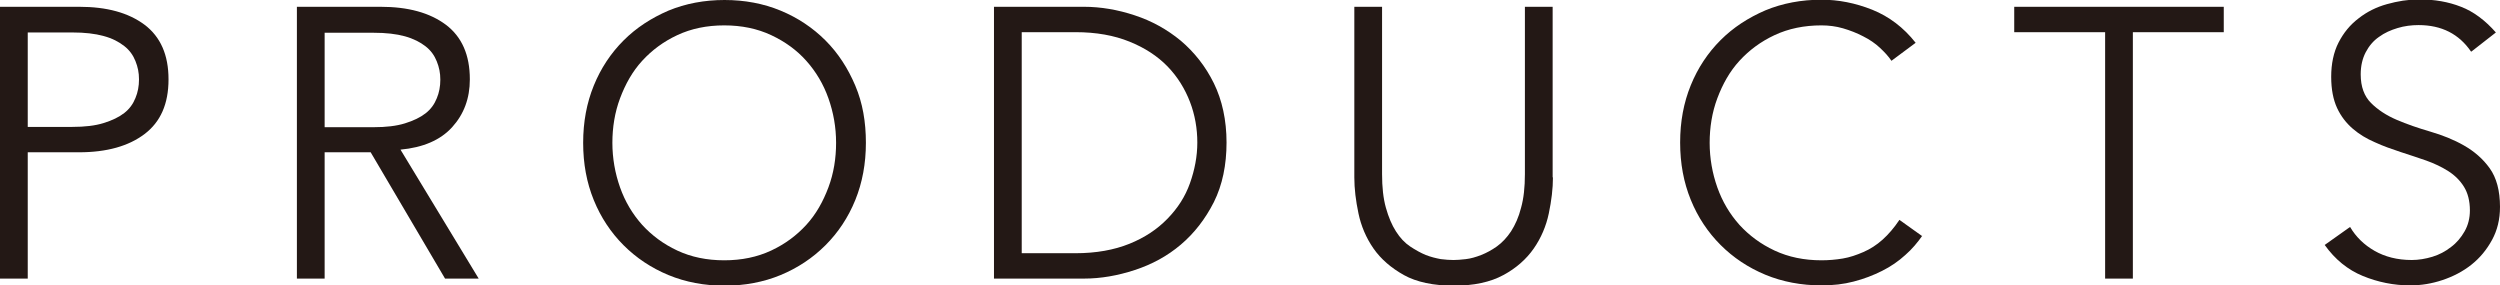
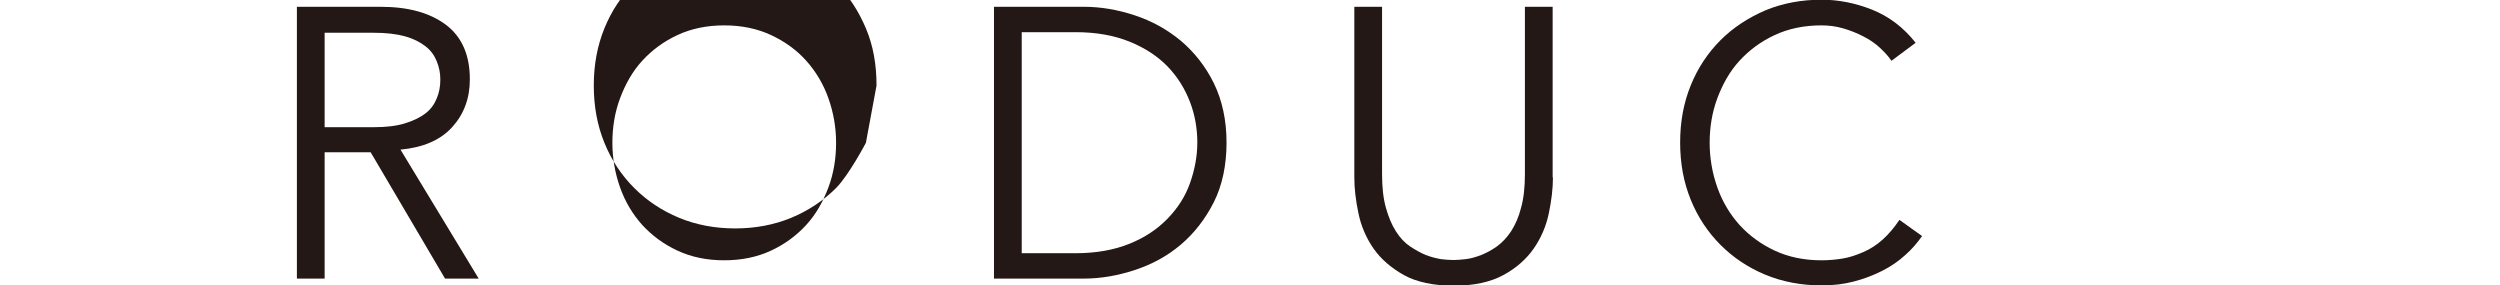
<svg xmlns="http://www.w3.org/2000/svg" id="_イヤー_2" viewBox="0 0 84.71 9.67">
  <defs>
    <style>.cls-1{fill:#231815;}</style>
  </defs>
  <g id="_イヤー_1-2">
    <g>
-       <path class="cls-1" d="M0,.23H2.68c.94,0,1.67,.2,2.22,.61,.54,.41,.81,1.02,.81,1.85s-.27,1.44-.81,1.85c-.54,.41-1.28,.62-2.22,.62H.94v4.28H0V.23ZM.94,4.3h1.51c.42,0,.77-.04,1.06-.13,.29-.09,.52-.2,.7-.34s.3-.31,.38-.51c.08-.19,.12-.4,.12-.63s-.04-.42-.12-.62c-.08-.2-.2-.37-.38-.51s-.4-.26-.7-.34c-.29-.08-.64-.12-1.06-.12H.94v3.21Z" />
      <path class="cls-1" d="M11,9.44h-.94V.23h2.83c.94,0,1.67,.2,2.22,.61,.54,.41,.81,1.02,.81,1.85,0,.64-.2,1.18-.6,1.62-.4,.44-.99,.69-1.75,.76l2.65,4.37h-1.14l-2.52-4.28h-1.56v4.28Zm0-5.13h1.66c.42,0,.77-.04,1.06-.13,.29-.09,.52-.2,.7-.34s.3-.31,.38-.51c.08-.19,.12-.4,.12-.63s-.04-.42-.12-.62c-.08-.2-.2-.37-.38-.51s-.41-.26-.7-.34c-.29-.08-.64-.12-1.06-.12h-1.66v3.21Z" />
-       <path class="cls-1" d="M29.34,4.84c0,.7-.12,1.35-.36,1.94s-.58,1.1-1.01,1.53-.94,.77-1.52,1.01c-.58,.24-1.22,.36-1.9,.36s-1.32-.12-1.9-.36c-.58-.24-1.09-.58-1.52-1.01-.43-.43-.77-.94-1.01-1.53s-.36-1.23-.36-1.94,.12-1.35,.36-1.94,.58-1.1,1.01-1.53c.43-.43,.94-.76,1.52-1.01,.58-.24,1.22-.36,1.9-.36s1.32,.12,1.9,.36c.58,.24,1.09,.58,1.52,1.01s.76,.94,1.01,1.53,.36,1.23,.36,1.94Zm-1.01,0c0-.53-.09-1.03-.26-1.51s-.42-.9-.75-1.27c-.32-.36-.72-.65-1.19-.87-.47-.22-1-.33-1.59-.33s-1.12,.11-1.59,.33c-.47,.22-.86,.51-1.19,.87-.33,.36-.57,.79-.75,1.27s-.26,.99-.26,1.51,.09,1.03,.26,1.51,.42,.9,.75,1.27c.33,.36,.72,.65,1.19,.87,.47,.22,1,.33,1.59,.33s1.12-.11,1.59-.33c.47-.22,.86-.51,1.19-.87,.33-.36,.57-.79,.75-1.27s.26-.99,.26-1.51Z" />
+       <path class="cls-1" d="M29.34,4.84s-.58,1.1-1.01,1.53-.94,.77-1.52,1.01c-.58,.24-1.22,.36-1.9,.36s-1.32-.12-1.9-.36c-.58-.24-1.09-.58-1.52-1.01-.43-.43-.77-.94-1.01-1.53s-.36-1.23-.36-1.94,.12-1.35,.36-1.94,.58-1.1,1.01-1.53c.43-.43,.94-.76,1.52-1.01,.58-.24,1.22-.36,1.9-.36s1.32,.12,1.9,.36c.58,.24,1.09,.58,1.52,1.01s.76,.94,1.01,1.53,.36,1.23,.36,1.94Zm-1.01,0c0-.53-.09-1.03-.26-1.51s-.42-.9-.75-1.27c-.32-.36-.72-.65-1.19-.87-.47-.22-1-.33-1.59-.33s-1.12,.11-1.59,.33c-.47,.22-.86,.51-1.19,.87-.33,.36-.57,.79-.75,1.27s-.26,.99-.26,1.51,.09,1.03,.26,1.51,.42,.9,.75,1.27c.33,.36,.72,.65,1.19,.87,.47,.22,1,.33,1.59,.33s1.12-.11,1.59-.33c.47-.22,.86-.51,1.19-.87,.33-.36,.57-.79,.75-1.27s.26-.99,.26-1.51Z" />
      <path class="cls-1" d="M33.68,.23h3.05c.57,0,1.15,.1,1.72,.29,.58,.19,1.1,.48,1.56,.86,.46,.39,.84,.87,1.12,1.44s.43,1.25,.43,2.01-.14,1.44-.43,2.02c-.29,.57-.66,1.05-1.12,1.44-.46,.39-.98,.67-1.56,.86-.58,.19-1.15,.29-1.72,.29h-3.05V.23Zm.94,8.35h1.82c.7,0,1.31-.11,1.83-.32,.52-.21,.94-.49,1.29-.85s.6-.75,.76-1.2,.25-.91,.25-1.38-.08-.94-.25-1.38-.42-.85-.76-1.2-.77-.63-1.29-.84c-.52-.21-1.12-.32-1.83-.32h-1.82v7.49Z" />
      <path class="cls-1" d="M52.62,6.01c0,.38-.05,.79-.14,1.22-.09,.43-.26,.83-.51,1.19-.25,.36-.6,.67-1.03,.9-.44,.24-1,.36-1.68,.36s-1.26-.12-1.69-.36c-.43-.24-.78-.54-1.03-.9-.25-.36-.42-.76-.51-1.19-.09-.43-.14-.83-.14-1.22V.23h.94V5.9c0,.44,.04,.82,.13,1.14,.09,.32,.2,.58,.34,.8,.14,.22,.3,.39,.48,.51s.36,.22,.53,.29c.18,.07,.35,.11,.51,.14,.16,.02,.31,.03,.43,.03,.11,0,.25-.01,.42-.03,.17-.02,.34-.07,.52-.14s.36-.17,.53-.29c.18-.13,.34-.3,.48-.51,.14-.22,.26-.48,.34-.8,.09-.32,.13-.7,.13-1.14V.23h.94V6.01Z" />
      <path class="cls-1" d="M65.14,7.98c-.16,.23-.35,.46-.58,.66-.23,.21-.49,.39-.79,.54s-.61,.27-.96,.36c-.34,.09-.7,.13-1.09,.13-.68,0-1.32-.12-1.9-.36-.58-.24-1.09-.58-1.52-1.01-.43-.43-.77-.94-1.01-1.53s-.36-1.23-.36-1.94,.12-1.35,.36-1.94,.58-1.1,1.01-1.53c.43-.43,.94-.76,1.52-1.01,.58-.24,1.22-.36,1.9-.36,.57,0,1.14,.11,1.72,.34,.57,.23,1.06,.6,1.47,1.12l-.82,.61c-.1-.15-.23-.29-.39-.44s-.35-.28-.57-.39c-.21-.11-.44-.2-.68-.27s-.49-.1-.73-.1c-.59,0-1.12,.11-1.59,.33-.47,.22-.86,.51-1.19,.87-.33,.36-.57,.79-.75,1.27s-.26,.99-.26,1.51,.09,1.03,.26,1.51,.42,.9,.75,1.27c.33,.36,.72,.65,1.19,.87,.47,.22,1,.33,1.59,.33,.24,0,.48-.02,.72-.06,.24-.04,.47-.12,.7-.22,.23-.1,.45-.24,.65-.42,.2-.18,.39-.4,.57-.67l.77,.55Z" />
-       <path class="cls-1" d="M72.27,9.44h-.94V1.09h-3.08V.23h7.1v.86h-3.08V9.44Z" />
-       <path class="cls-1" d="M83.73,1.75c-.41-.6-1-.9-1.78-.9-.24,0-.48,.03-.71,.1s-.44,.16-.63,.3c-.19,.13-.34,.31-.45,.52s-.17,.46-.17,.75c0,.42,.12,.74,.35,.97,.23,.23,.52,.42,.87,.57s.73,.28,1.14,.4c.41,.12,.79,.27,1.14,.47,.35,.2,.64,.45,.87,.77,.23,.32,.35,.76,.35,1.31,0,.42-.09,.79-.27,1.12-.18,.33-.41,.61-.7,.84-.29,.23-.62,.4-.98,.52-.36,.12-.72,.18-1.09,.18-.56,0-1.1-.11-1.61-.32-.51-.21-.94-.56-1.29-1.05l.86-.61c.2,.34,.48,.61,.83,.81,.35,.2,.77,.31,1.26,.31,.23,0,.47-.04,.7-.11,.23-.07,.44-.18,.63-.33,.19-.14,.34-.32,.46-.53,.12-.21,.18-.45,.18-.71,0-.32-.07-.59-.2-.8s-.31-.39-.53-.53c-.22-.14-.47-.26-.75-.36-.28-.1-.57-.19-.87-.29-.3-.1-.59-.2-.87-.33-.28-.12-.53-.27-.75-.46-.22-.19-.4-.42-.53-.7-.13-.28-.2-.63-.2-1.06s.08-.83,.25-1.16c.17-.33,.39-.6,.68-.82,.28-.22,.6-.38,.96-.48s.72-.16,1.09-.16c.52,0,.99,.08,1.42,.25,.42,.16,.82,.46,1.18,.87l-.82,.64Z" />
    </g>
  </g>
</svg>